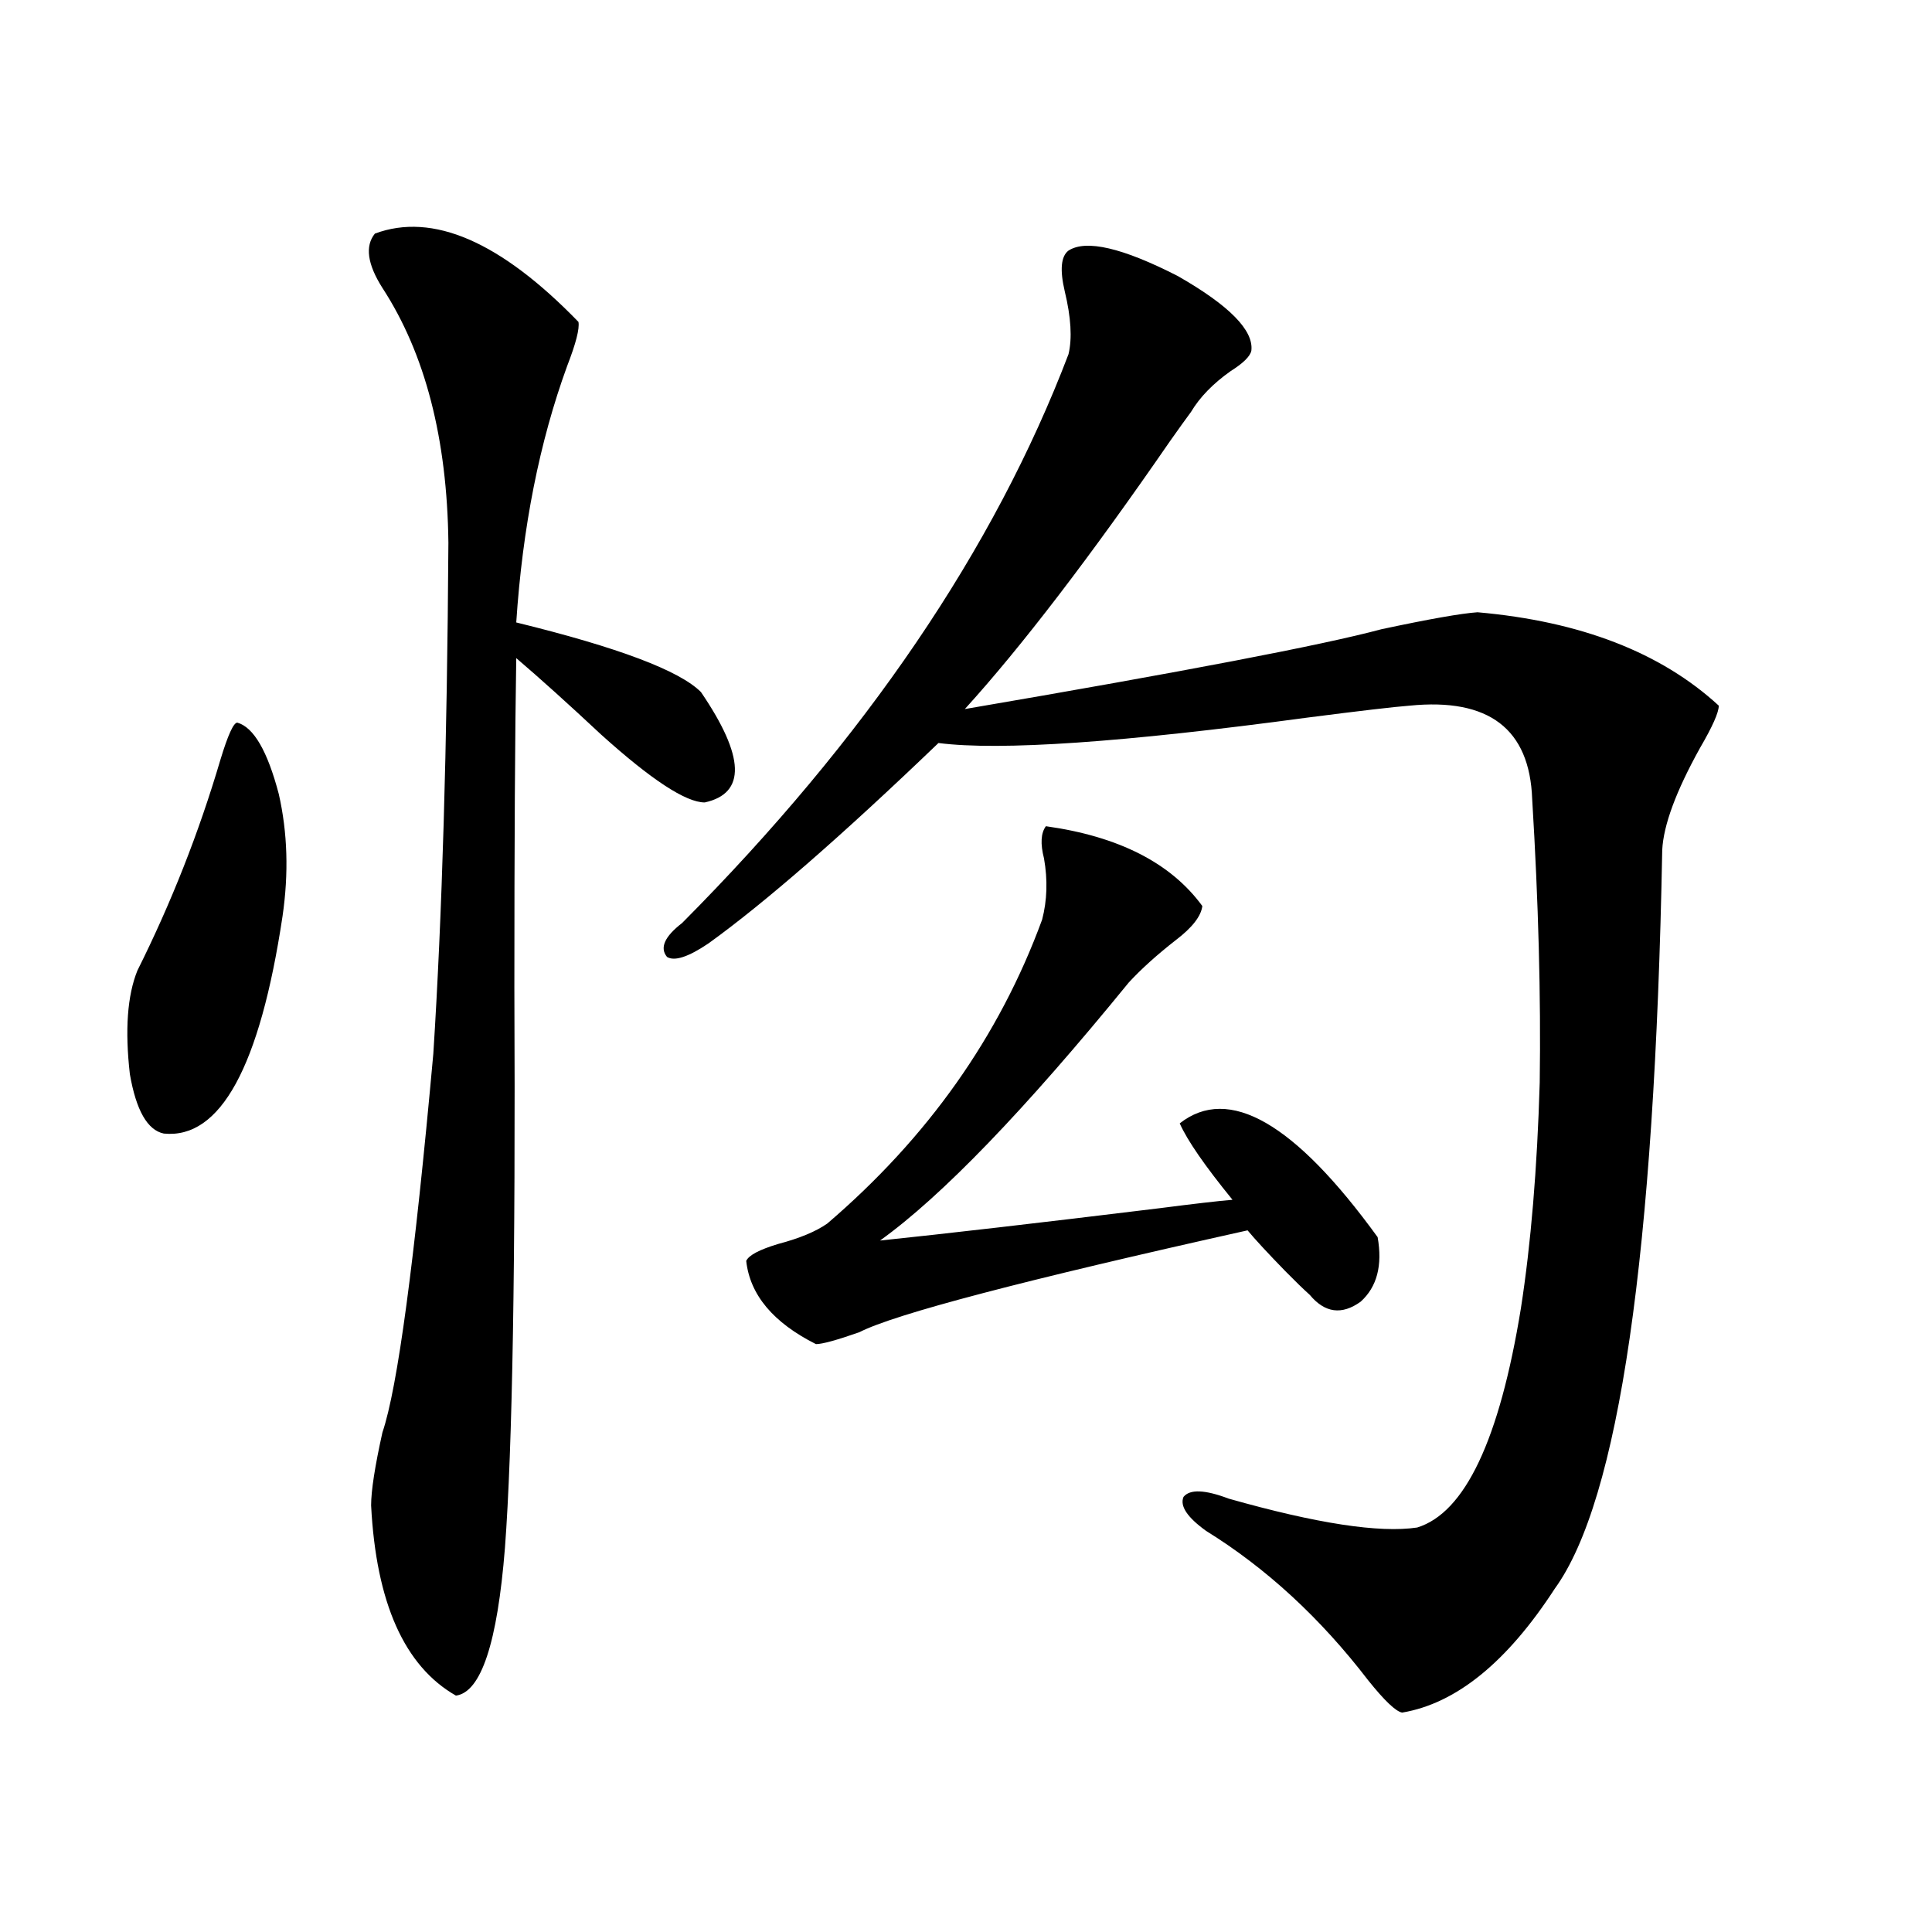
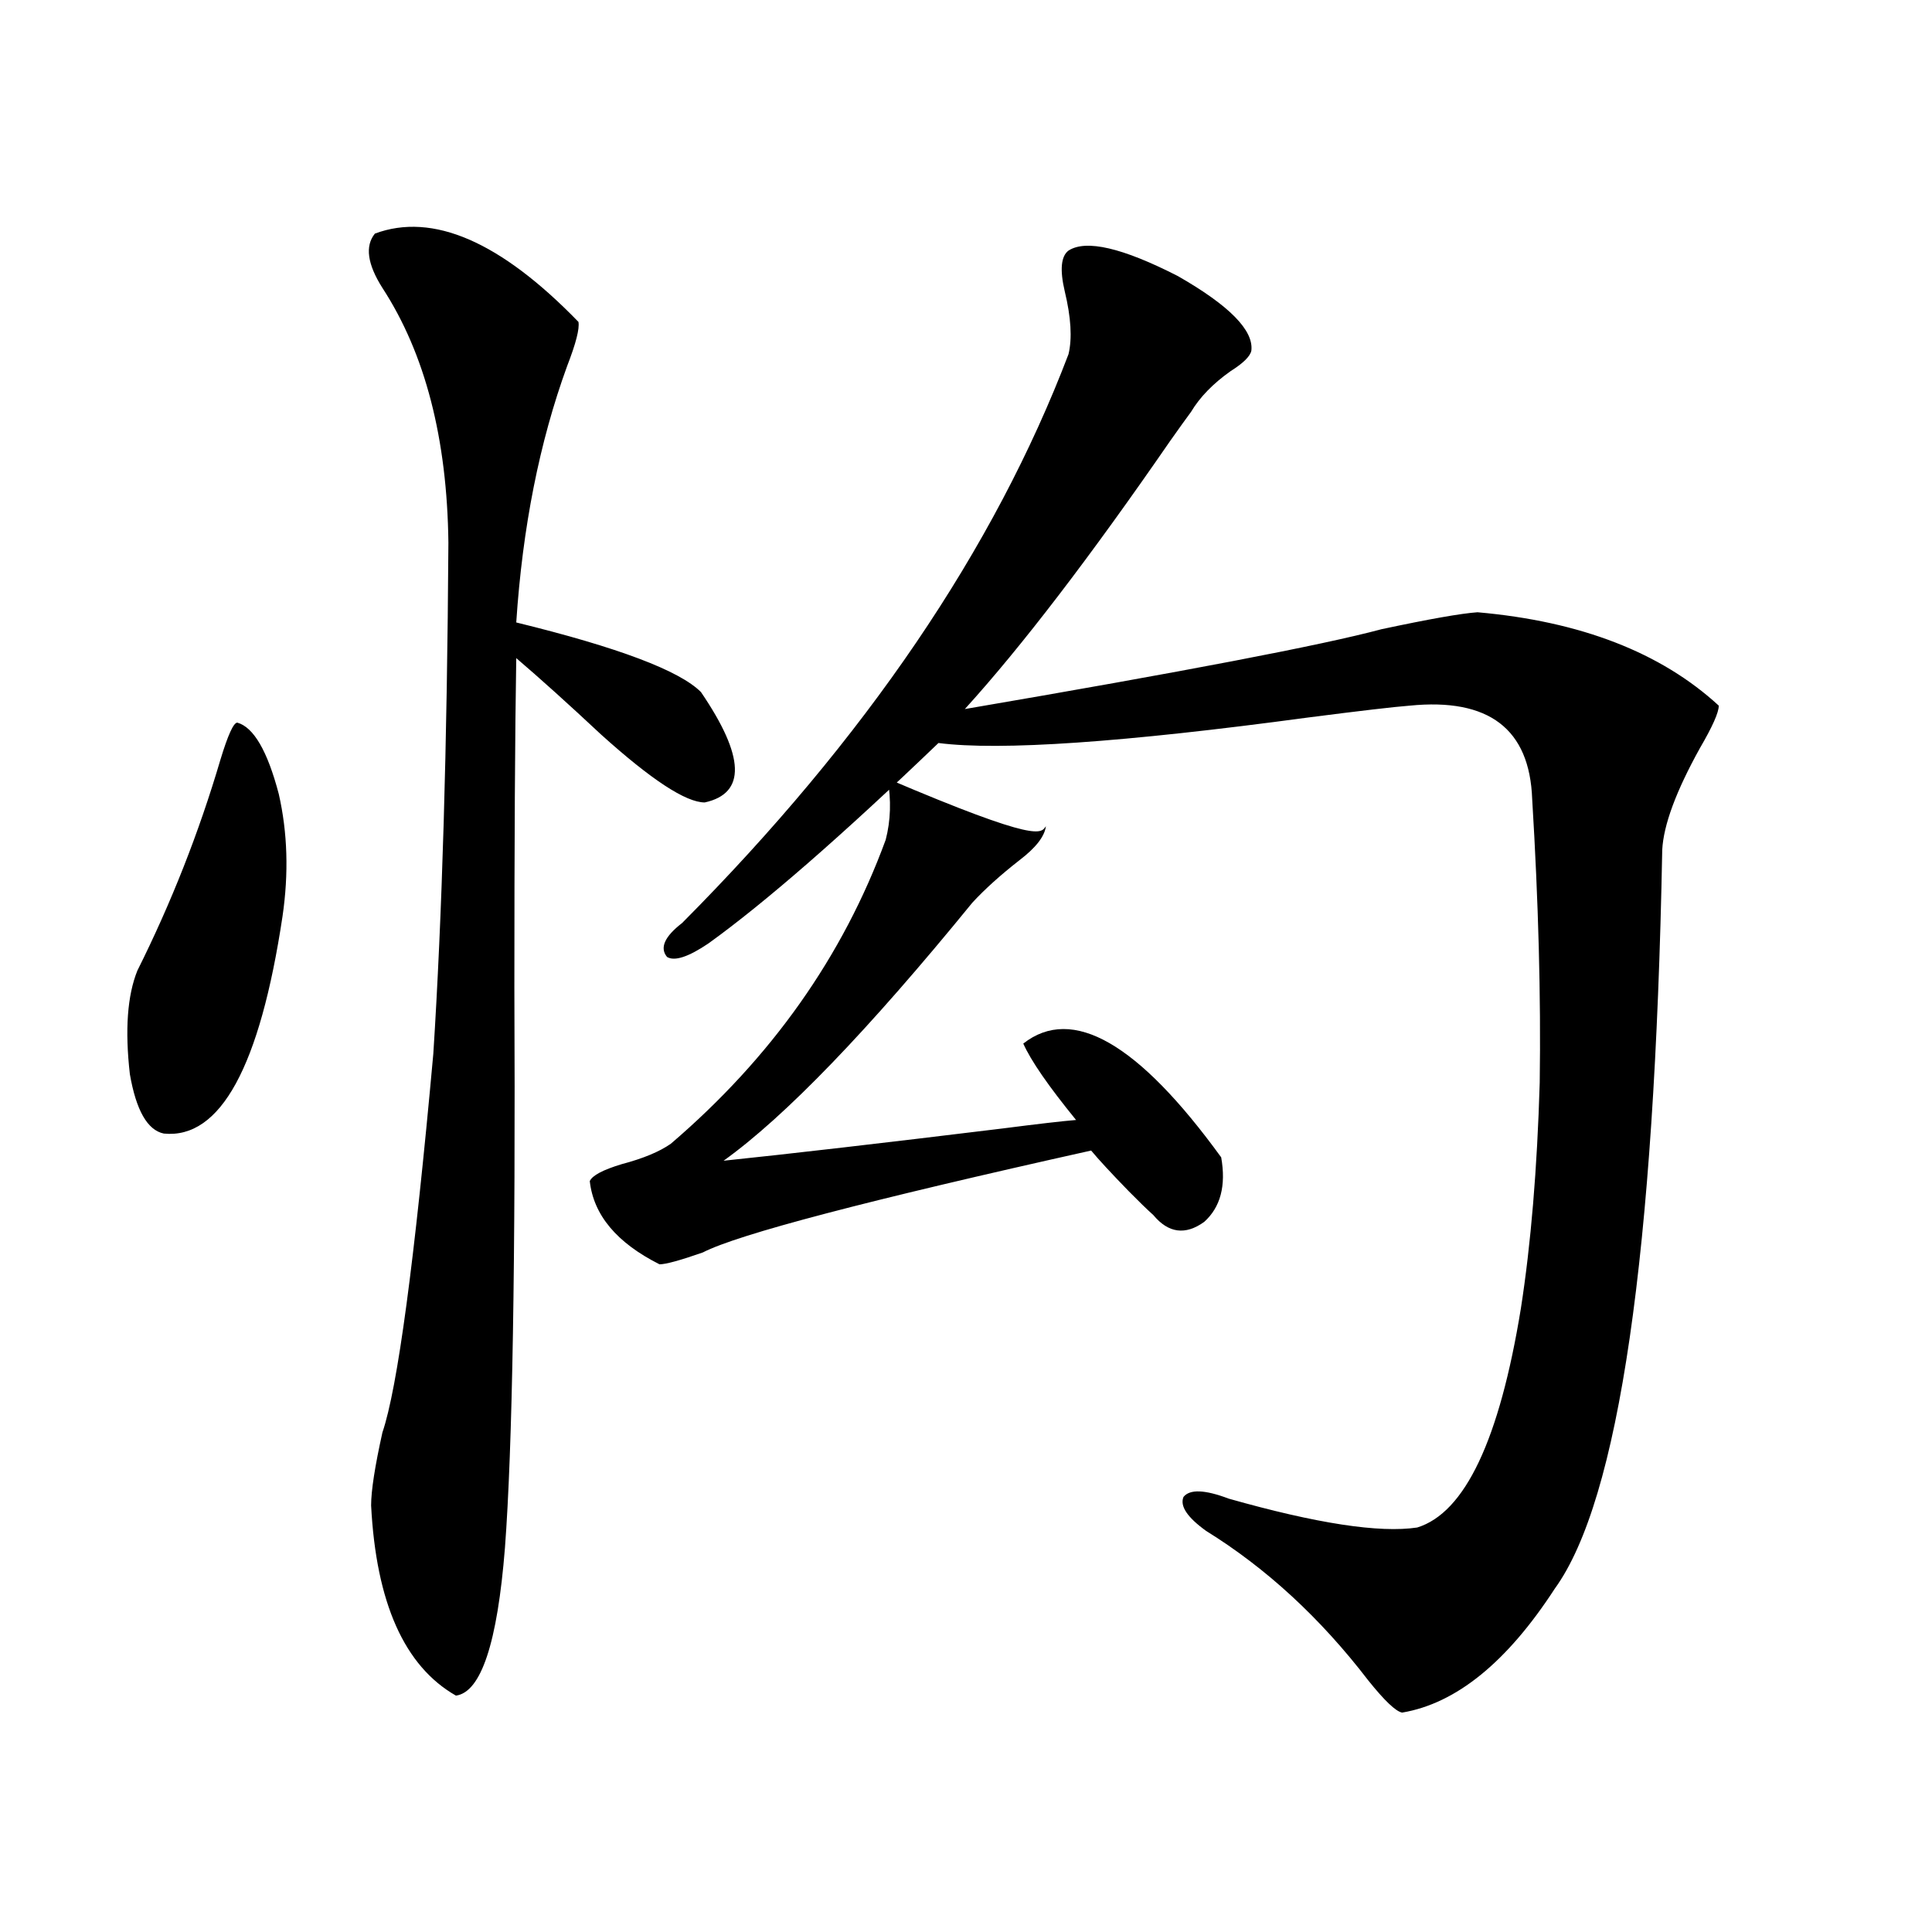
<svg xmlns="http://www.w3.org/2000/svg" version="1.1" id="图层_1" x="0px" y="0px" width="1000px" height="1000px" viewBox="0 0 1000 1000" enable-background="new 0 0 1000 1000" xml:space="preserve">
-   <path d="M122.826,374.035c8.445,2.349,15.609,14.653,21.463,36.914c4.543,19.927,5.198,41.021,1.951,63.281  c-11.707,77.935-32.194,115.438-61.462,112.5c-8.46-1.758-14.313-12.003-17.561-30.762c-2.606-22.852-1.311-40.718,3.902-53.613  c17.561-35.156,31.859-71.479,42.926-108.984C117.948,380.489,120.875,374.035,122.826,374.035z M194.044,120.91  c29.908-11.124,65.029,4.106,105.363,45.703c0.641,3.516-1.311,11.138-5.854,22.852c-14.313,39.263-23.094,83.496-26.341,132.715  c52.682,12.896,84.541,24.911,95.607,36.035c22.759,33.398,23.414,52.446,1.951,57.129c-9.756,0-27.651-11.714-53.657-35.156  c-16.92-15.82-31.554-29.004-43.901-39.551c-0.655,38.672-0.976,95.513-0.976,170.508c0.641,141.806-0.976,238.485-4.878,290.039  c-3.902,49.219-12.362,74.707-25.365,76.465c-26.676-15.243-41.31-48.052-43.901-98.438c0-7.608,1.951-20.215,5.854-37.793  c7.805-22.852,16.585-88.179,26.341-195.996c4.543-70.89,7.149-159.082,7.805-264.551c-0.655-53.901-12.042-97.847-34.146-131.836  C190.142,136.73,188.831,127.364,194.044,120.91z M553.06,129.699c9.101-5.851,27.957-1.456,56.584,13.184  c26.661,15.243,39.344,28.125,38.048,38.672c-0.655,2.938-4.237,6.454-10.731,10.547c-9.115,6.454-15.944,13.485-20.487,21.094  c-2.606,3.516-6.188,8.501-10.731,14.941c-41.63,60.356-77.071,106.649-106.339,138.867  c113.168-19.336,185.026-33.097,215.604-41.309c24.71-5.273,41.295-8.198,49.755-8.789c53.322,4.696,94.952,20.806,124.875,48.34  c0,3.516-3.262,10.849-9.756,21.973c-12.362,22.274-18.871,39.853-19.512,52.734c-3.902,209.18-22.438,336.621-55.608,382.324  c-24.725,38.081-51.065,59.464-79.022,64.16c-3.262-0.591-9.115-6.152-17.561-16.699c-24.725-32.231-52.682-58.008-83.9-77.344  c-9.756-7.031-13.658-12.882-11.707-17.578c3.247-4.093,11.052-3.804,23.414,0.879c45.518,12.896,78.047,17.88,97.559,14.941  c24.71-7.608,42.591-45.401,53.657-113.379c5.198-33.398,8.445-72.358,9.756-116.895c0.641-44.522-0.655-93.452-3.902-146.777  c-1.311-36.323-22.438-52.433-63.413-48.34c-7.805,0.591-25.365,2.637-52.682,6.152c-95.607,12.896-159.355,17.29-191.215,13.184  c-50.09,48.052-89.754,82.617-119.021,103.711c-10.411,7.031-17.561,9.38-21.463,7.031c-3.902-4.683-1.311-10.547,7.805-17.578  c94.952-95.499,161.612-193.647,199.995-294.434c1.951-8.198,1.296-19.034-1.951-32.52  C548.502,139.669,549.157,132.638,553.06,129.699z M541.353,427.648c37.713,5.273,64.709,19.048,80.974,41.309  c-0.655,5.273-5.213,11.138-13.658,17.578c-9.756,7.622-17.896,14.941-24.39,21.973c-53.992,66.22-96.918,110.742-128.777,133.594  c33.811-3.516,81.949-9.077,144.387-16.699c18.201-2.335,30.884-3.804,38.048-4.395c-14.313-17.578-23.414-30.762-27.316-39.551  c25.365-19.913,59.511-0.288,102.437,58.887c2.592,14.653-0.335,25.79-8.78,33.398c-9.756,7.031-18.536,5.864-26.341-3.516  c-3.262-2.925-7.484-7.031-12.683-12.305c-9.115-9.366-15.609-16.397-19.512-21.094c-115.774,25.79-182.77,43.368-200.971,52.734  c-11.707,4.106-19.191,6.152-22.438,6.152c-22.118-11.124-34.146-25.488-36.097-43.066c1.296-2.925,6.829-5.851,16.585-8.789  c11.052-2.925,19.512-6.44,25.365-10.547c52.026-44.522,89.099-96.968,111.217-157.324c2.592-9.956,2.927-20.503,0.976-31.641  C538.426,436.739,538.746,431.164,541.353,427.648z" />
+   <path d="M122.826,374.035c8.445,2.349,15.609,14.653,21.463,36.914c4.543,19.927,5.198,41.021,1.951,63.281  c-11.707,77.935-32.194,115.438-61.462,112.5c-8.46-1.758-14.313-12.003-17.561-30.762c-2.606-22.852-1.311-40.718,3.902-53.613  c17.561-35.156,31.859-71.479,42.926-108.984C117.948,380.489,120.875,374.035,122.826,374.035z M194.044,120.91  c29.908-11.124,65.029,4.106,105.363,45.703c0.641,3.516-1.311,11.138-5.854,22.852c-14.313,39.263-23.094,83.496-26.341,132.715  c52.682,12.896,84.541,24.911,95.607,36.035c22.759,33.398,23.414,52.446,1.951,57.129c-9.756,0-27.651-11.714-53.657-35.156  c-16.92-15.82-31.554-29.004-43.901-39.551c-0.655,38.672-0.976,95.513-0.976,170.508c0.641,141.806-0.976,238.485-4.878,290.039  c-3.902,49.219-12.362,74.707-25.365,76.465c-26.676-15.243-41.31-48.052-43.901-98.438c0-7.608,1.951-20.215,5.854-37.793  c7.805-22.852,16.585-88.179,26.341-195.996c4.543-70.89,7.149-159.082,7.805-264.551c-0.655-53.901-12.042-97.847-34.146-131.836  C190.142,136.73,188.831,127.364,194.044,120.91z M553.06,129.699c9.101-5.851,27.957-1.456,56.584,13.184  c26.661,15.243,39.344,28.125,38.048,38.672c-0.655,2.938-4.237,6.454-10.731,10.547c-9.115,6.454-15.944,13.485-20.487,21.094  c-2.606,3.516-6.188,8.501-10.731,14.941c-41.63,60.356-77.071,106.649-106.339,138.867  c113.168-19.336,185.026-33.097,215.604-41.309c24.71-5.273,41.295-8.198,49.755-8.789c53.322,4.696,94.952,20.806,124.875,48.34  c0,3.516-3.262,10.849-9.756,21.973c-12.362,22.274-18.871,39.853-19.512,52.734c-3.902,209.18-22.438,336.621-55.608,382.324  c-24.725,38.081-51.065,59.464-79.022,64.16c-3.262-0.591-9.115-6.152-17.561-16.699c-24.725-32.231-52.682-58.008-83.9-77.344  c-9.756-7.031-13.658-12.882-11.707-17.578c3.247-4.093,11.052-3.804,23.414,0.879c45.518,12.896,78.047,17.88,97.559,14.941  c24.71-7.608,42.591-45.401,53.657-113.379c5.198-33.398,8.445-72.358,9.756-116.895c0.641-44.522-0.655-93.452-3.902-146.777  c-1.311-36.323-22.438-52.433-63.413-48.34c-7.805,0.591-25.365,2.637-52.682,6.152c-95.607,12.896-159.355,17.29-191.215,13.184  c-50.09,48.052-89.754,82.617-119.021,103.711c-10.411,7.031-17.561,9.38-21.463,7.031c-3.902-4.683-1.311-10.547,7.805-17.578  c94.952-95.499,161.612-193.647,199.995-294.434c1.951-8.198,1.296-19.034-1.951-32.52  C548.502,139.669,549.157,132.638,553.06,129.699z M541.353,427.648c-0.655,5.273-5.213,11.138-13.658,17.578c-9.756,7.622-17.896,14.941-24.39,21.973c-53.992,66.22-96.918,110.742-128.777,133.594  c33.811-3.516,81.949-9.077,144.387-16.699c18.201-2.335,30.884-3.804,38.048-4.395c-14.313-17.578-23.414-30.762-27.316-39.551  c25.365-19.913,59.511-0.288,102.437,58.887c2.592,14.653-0.335,25.79-8.78,33.398c-9.756,7.031-18.536,5.864-26.341-3.516  c-3.262-2.925-7.484-7.031-12.683-12.305c-9.115-9.366-15.609-16.397-19.512-21.094c-115.774,25.79-182.77,43.368-200.971,52.734  c-11.707,4.106-19.191,6.152-22.438,6.152c-22.118-11.124-34.146-25.488-36.097-43.066c1.296-2.925,6.829-5.851,16.585-8.789  c11.052-2.925,19.512-6.44,25.365-10.547c52.026-44.522,89.099-96.968,111.217-157.324c2.592-9.956,2.927-20.503,0.976-31.641  C538.426,436.739,538.746,431.164,541.353,427.648z" />
</svg>